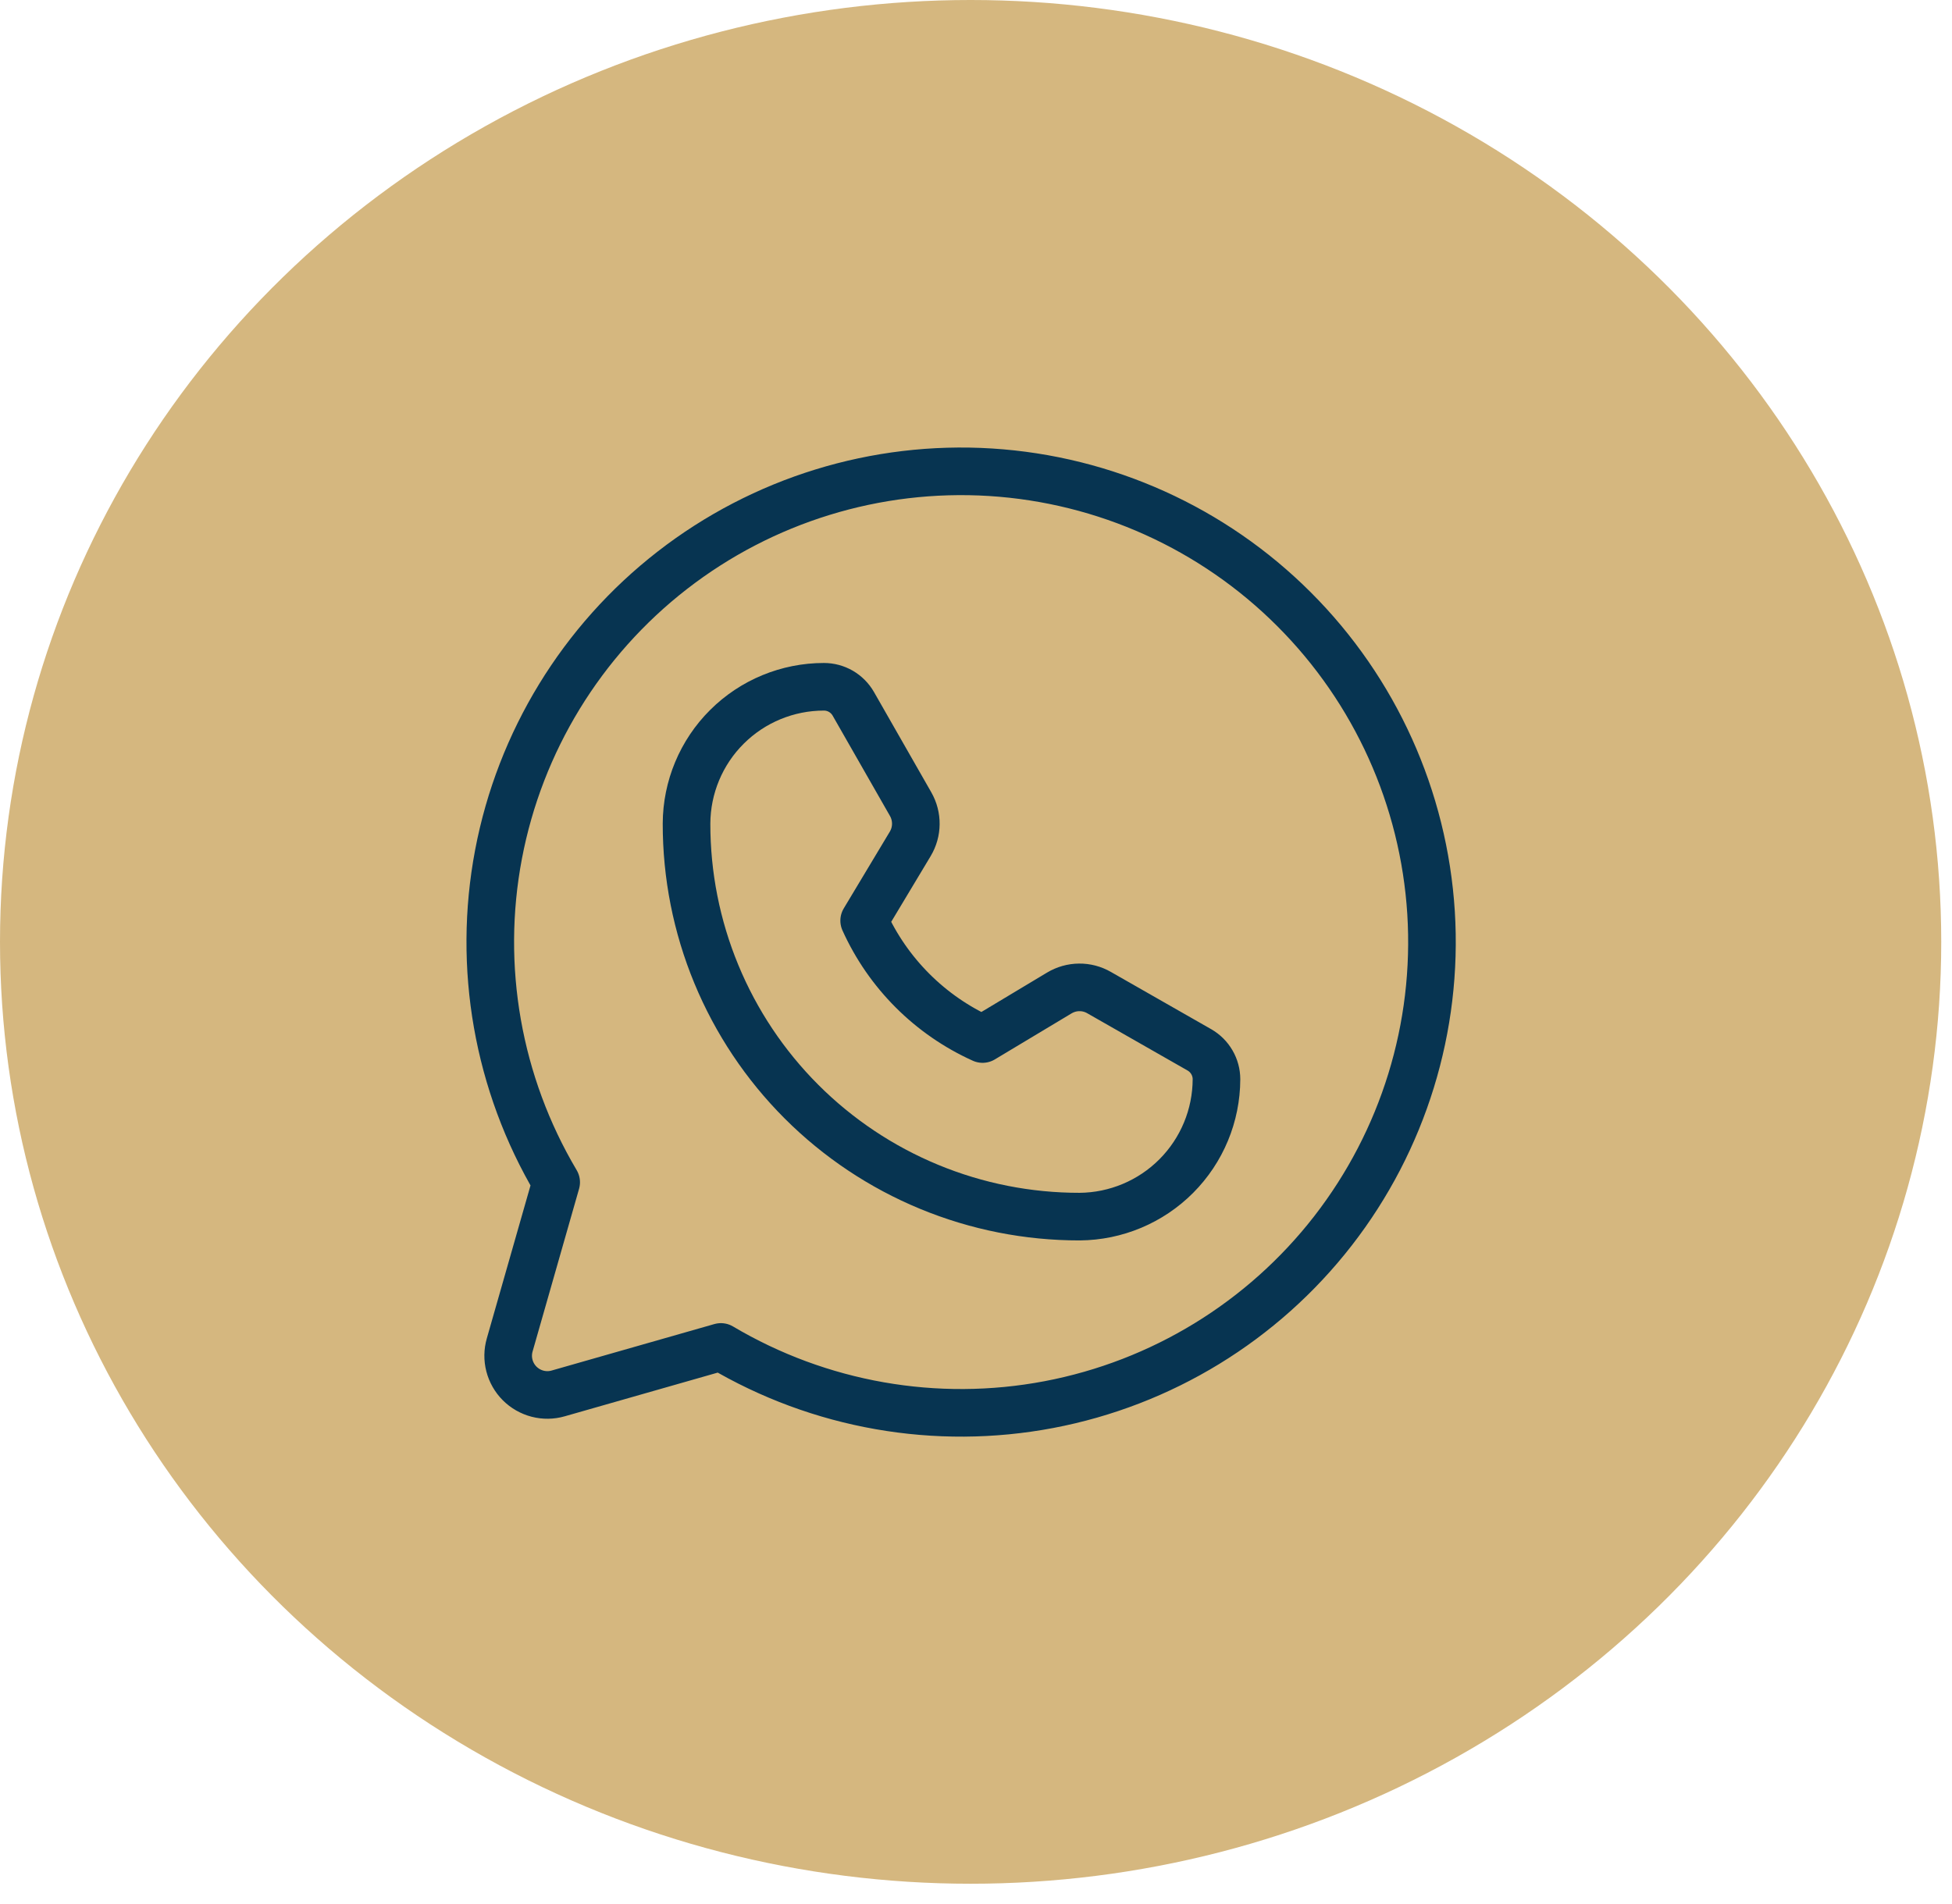
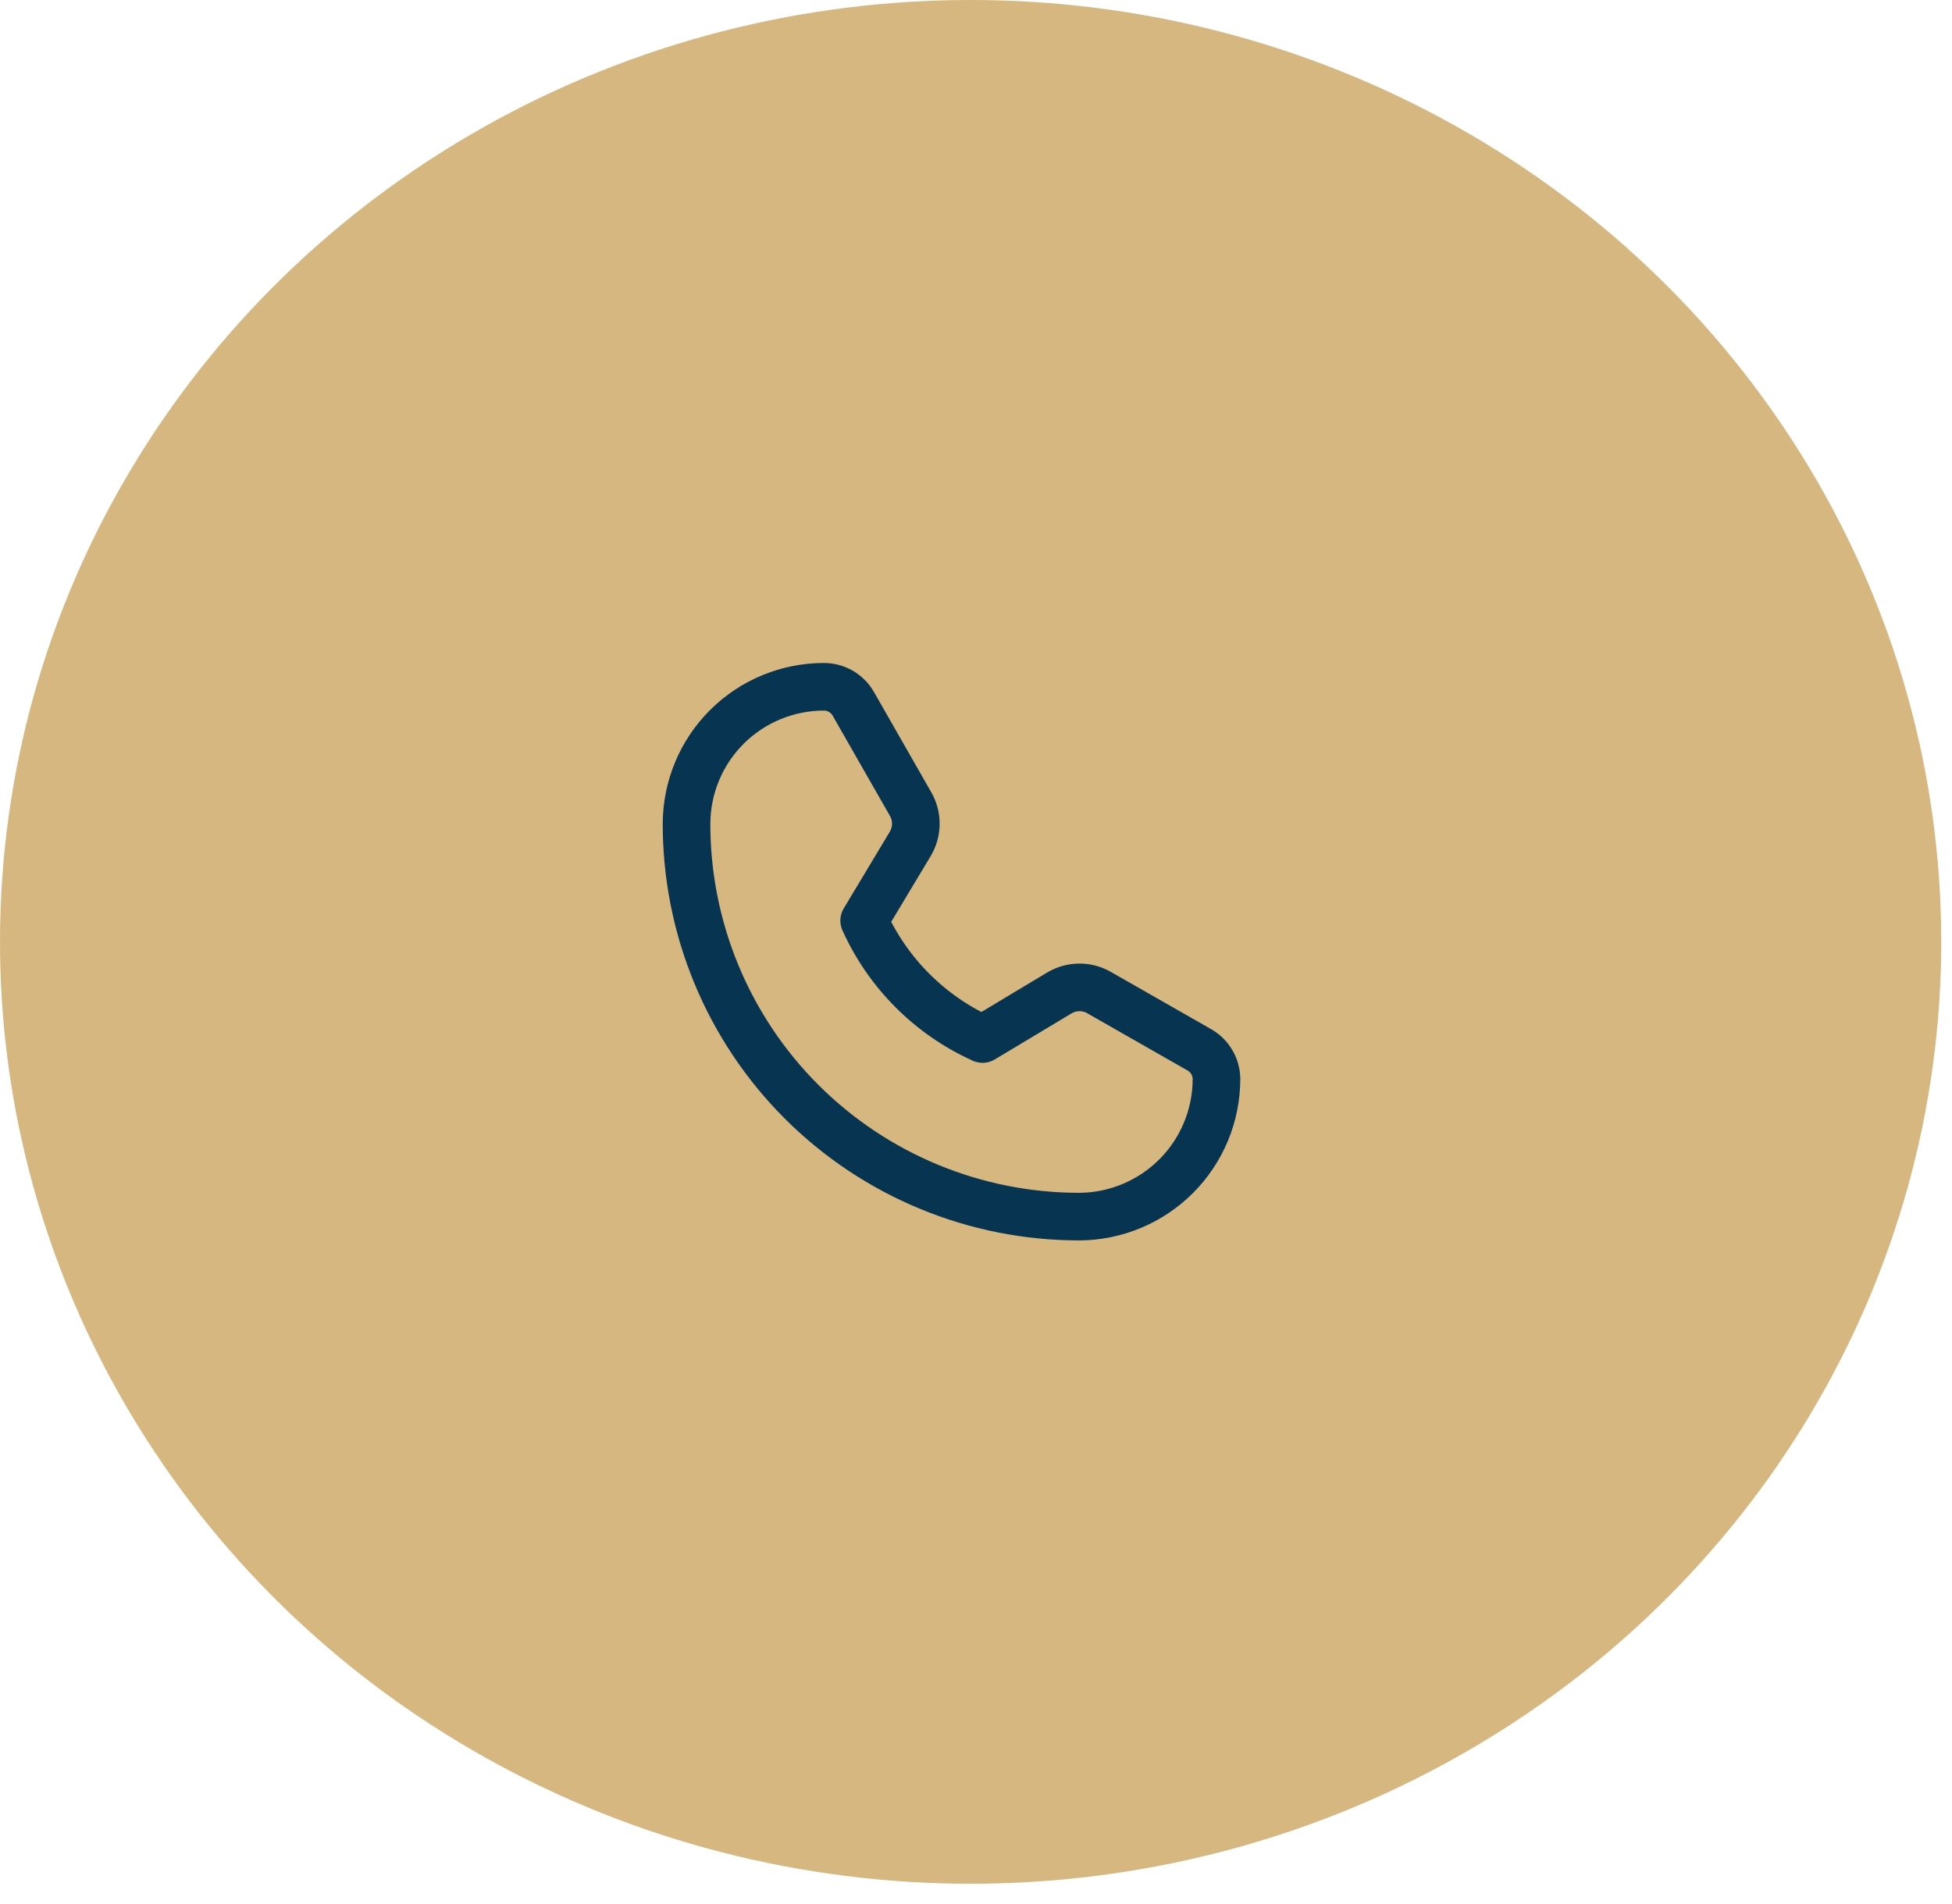
<svg xmlns="http://www.w3.org/2000/svg" width="41" height="40" viewBox="0 0 41 40" fill="none">
  <ellipse cx="20.387" cy="19.787" rx="20.387" ry="19.787" fill="#D5B77F" />
-   <path d="M11.682 24.837C10.453 22.765 10.022 20.315 10.471 17.948C10.92 15.581 12.218 13.459 14.121 11.981C16.024 10.503 18.401 9.771 20.805 9.921C23.21 10.072 25.477 11.095 27.18 12.799C28.884 14.502 29.907 16.769 30.058 19.174C30.208 21.578 29.476 23.955 27.998 25.858C26.52 27.761 24.398 29.059 22.031 29.508C19.664 29.957 17.214 29.526 15.142 28.297L15.142 28.297L11.725 29.273C11.584 29.314 11.434 29.316 11.291 29.279C11.149 29.242 11.019 29.168 10.915 29.064C10.811 28.96 10.737 28.83 10.7 28.688C10.663 28.545 10.665 28.396 10.706 28.254L11.682 24.837L11.682 24.837Z" stroke="#073451" stroke-linecap="round" stroke-linejoin="round" />
  <path d="M22.677 25.559C21.592 25.56 20.518 25.348 19.515 24.933C18.513 24.519 17.602 23.911 16.835 23.144C16.068 22.377 15.46 21.466 15.046 20.464C14.631 19.461 14.419 18.387 14.42 17.302C14.423 16.539 14.728 15.807 15.269 15.269C15.81 14.73 16.543 14.428 17.306 14.428V14.428C17.431 14.428 17.554 14.461 17.663 14.524C17.771 14.587 17.861 14.678 17.923 14.786L19.128 16.895C19.2 17.022 19.238 17.166 19.236 17.313C19.235 17.459 19.194 17.602 19.119 17.728L18.151 19.341C18.649 20.445 19.534 21.33 20.638 21.828V21.828L22.251 20.86C22.377 20.785 22.52 20.744 22.667 20.743C22.813 20.741 22.957 20.779 23.084 20.852L25.193 22.056C25.302 22.119 25.392 22.208 25.455 22.317C25.518 22.425 25.551 22.548 25.551 22.673V22.673C25.549 23.436 25.245 24.167 24.707 24.707C24.169 25.247 23.439 25.553 22.677 25.559V25.559Z" stroke="#073451" stroke-linecap="round" stroke-linejoin="round" />
</svg>